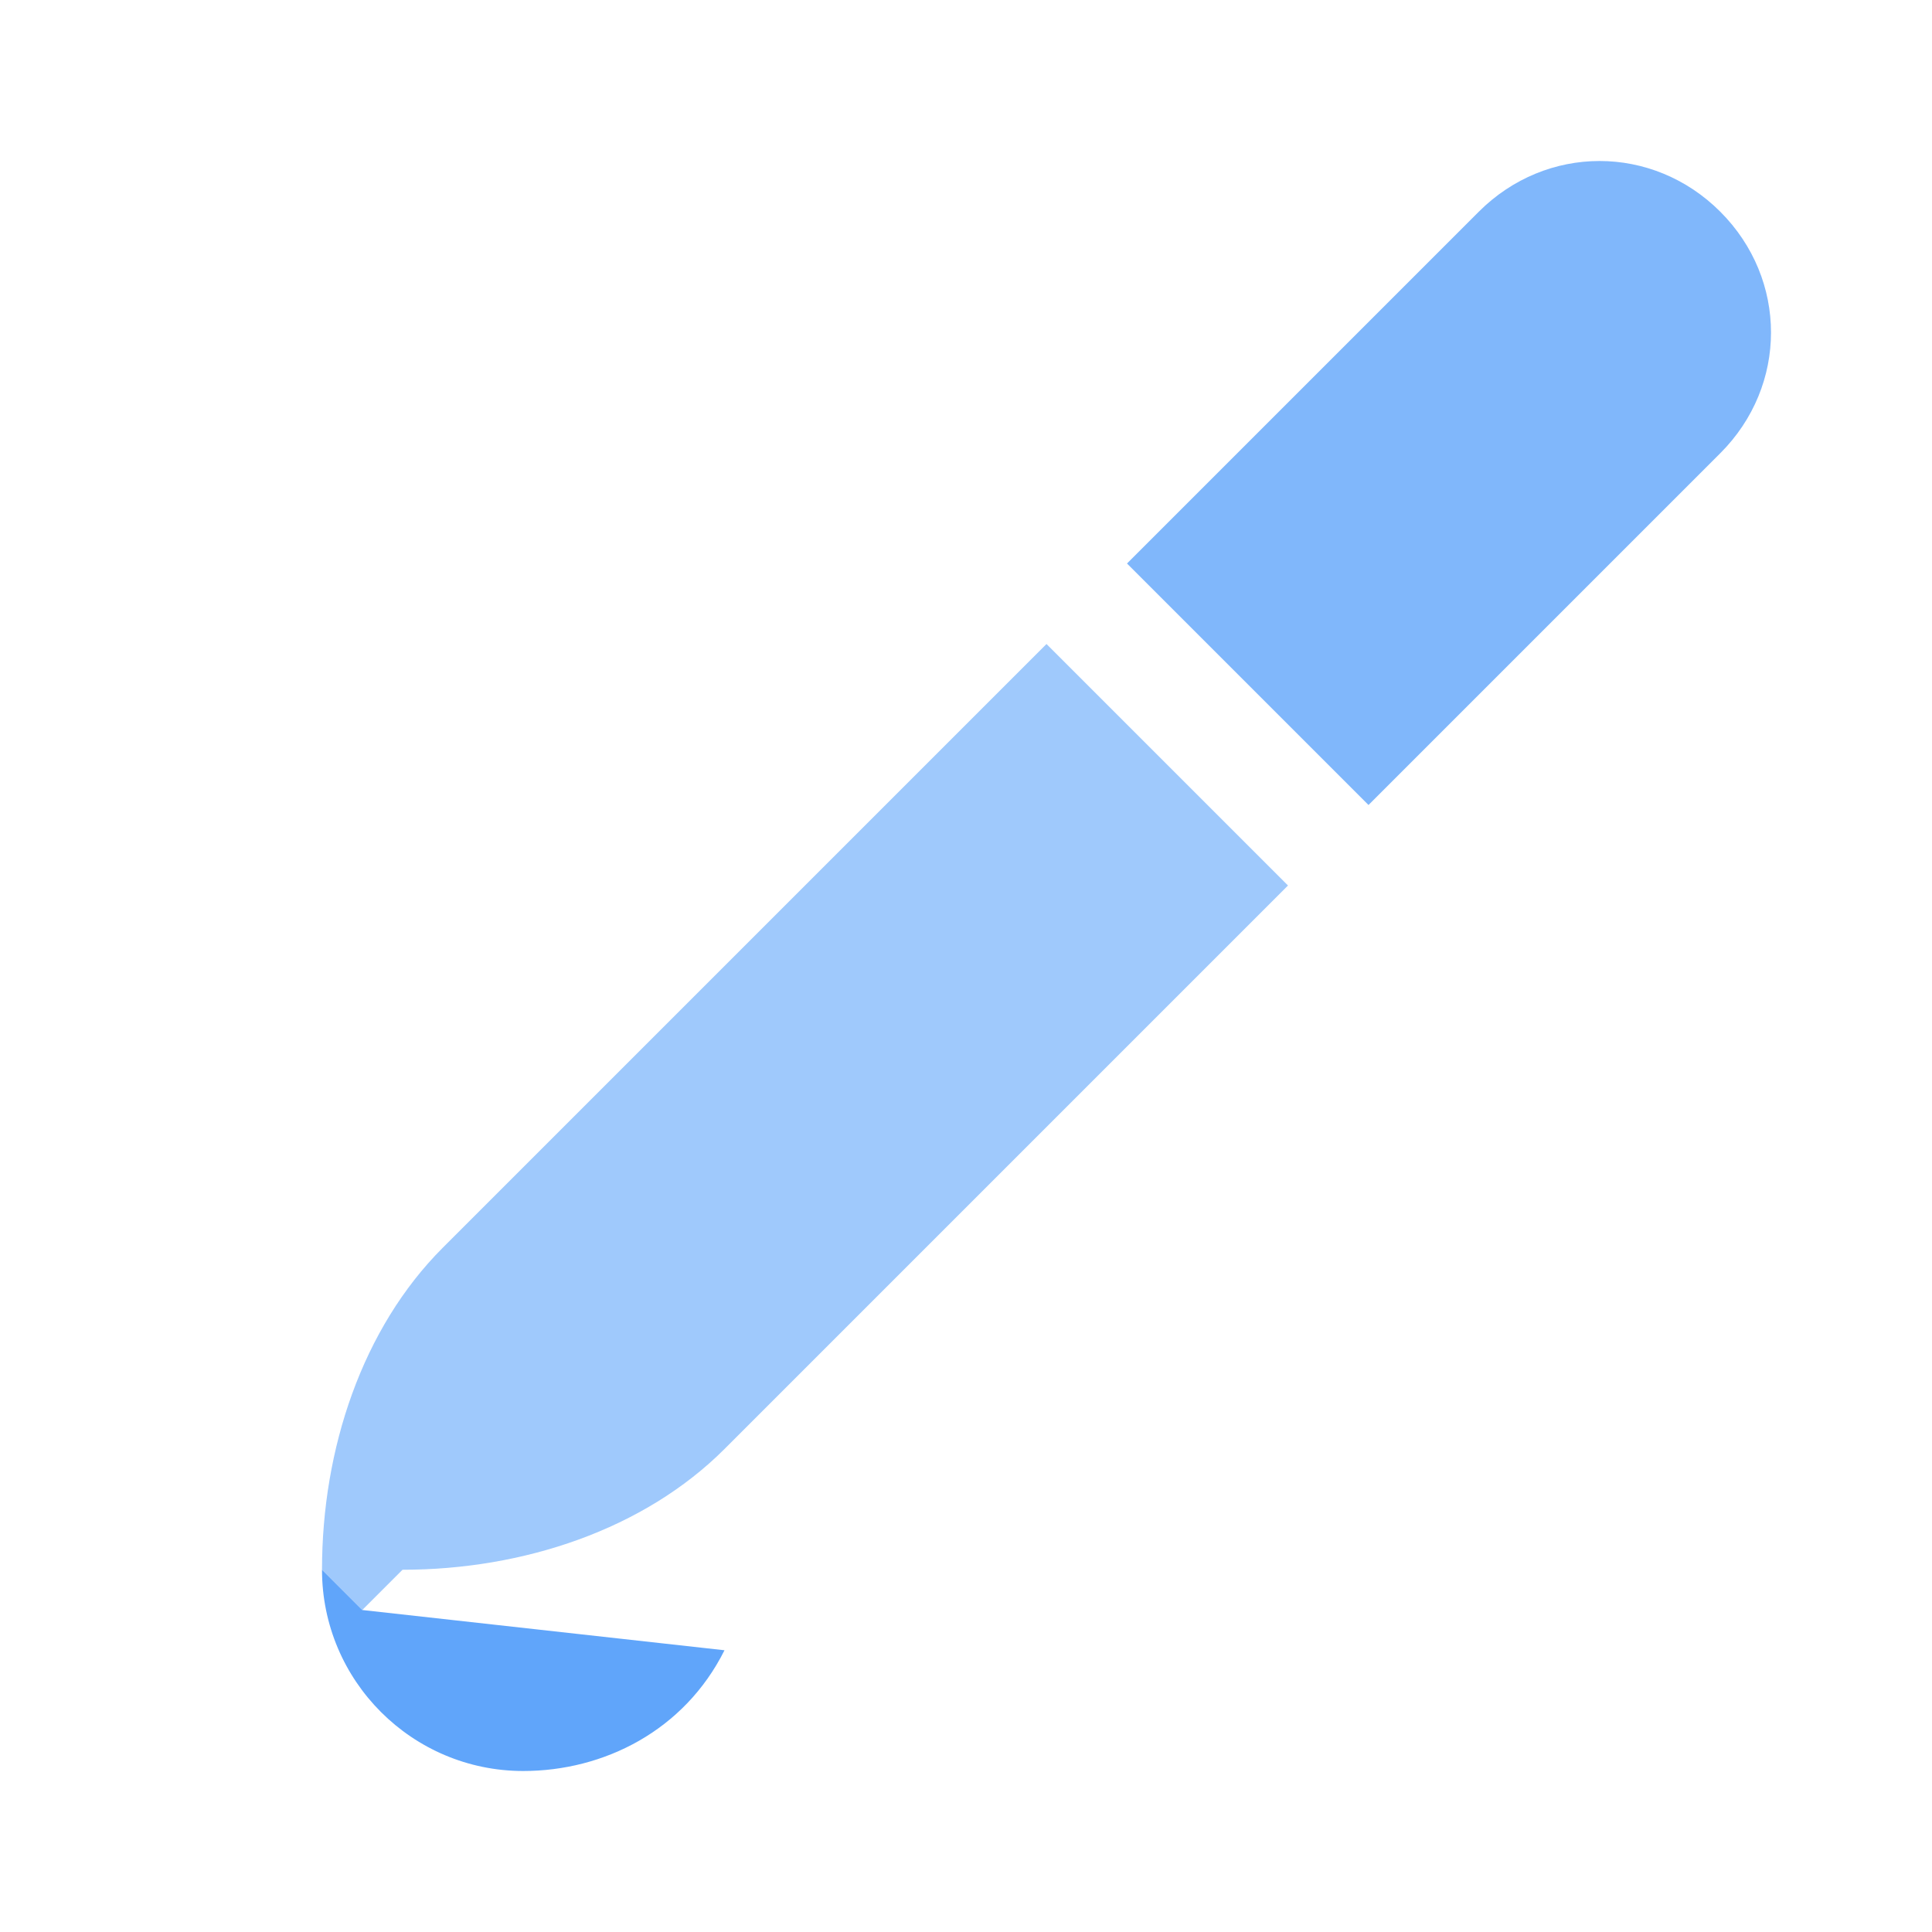
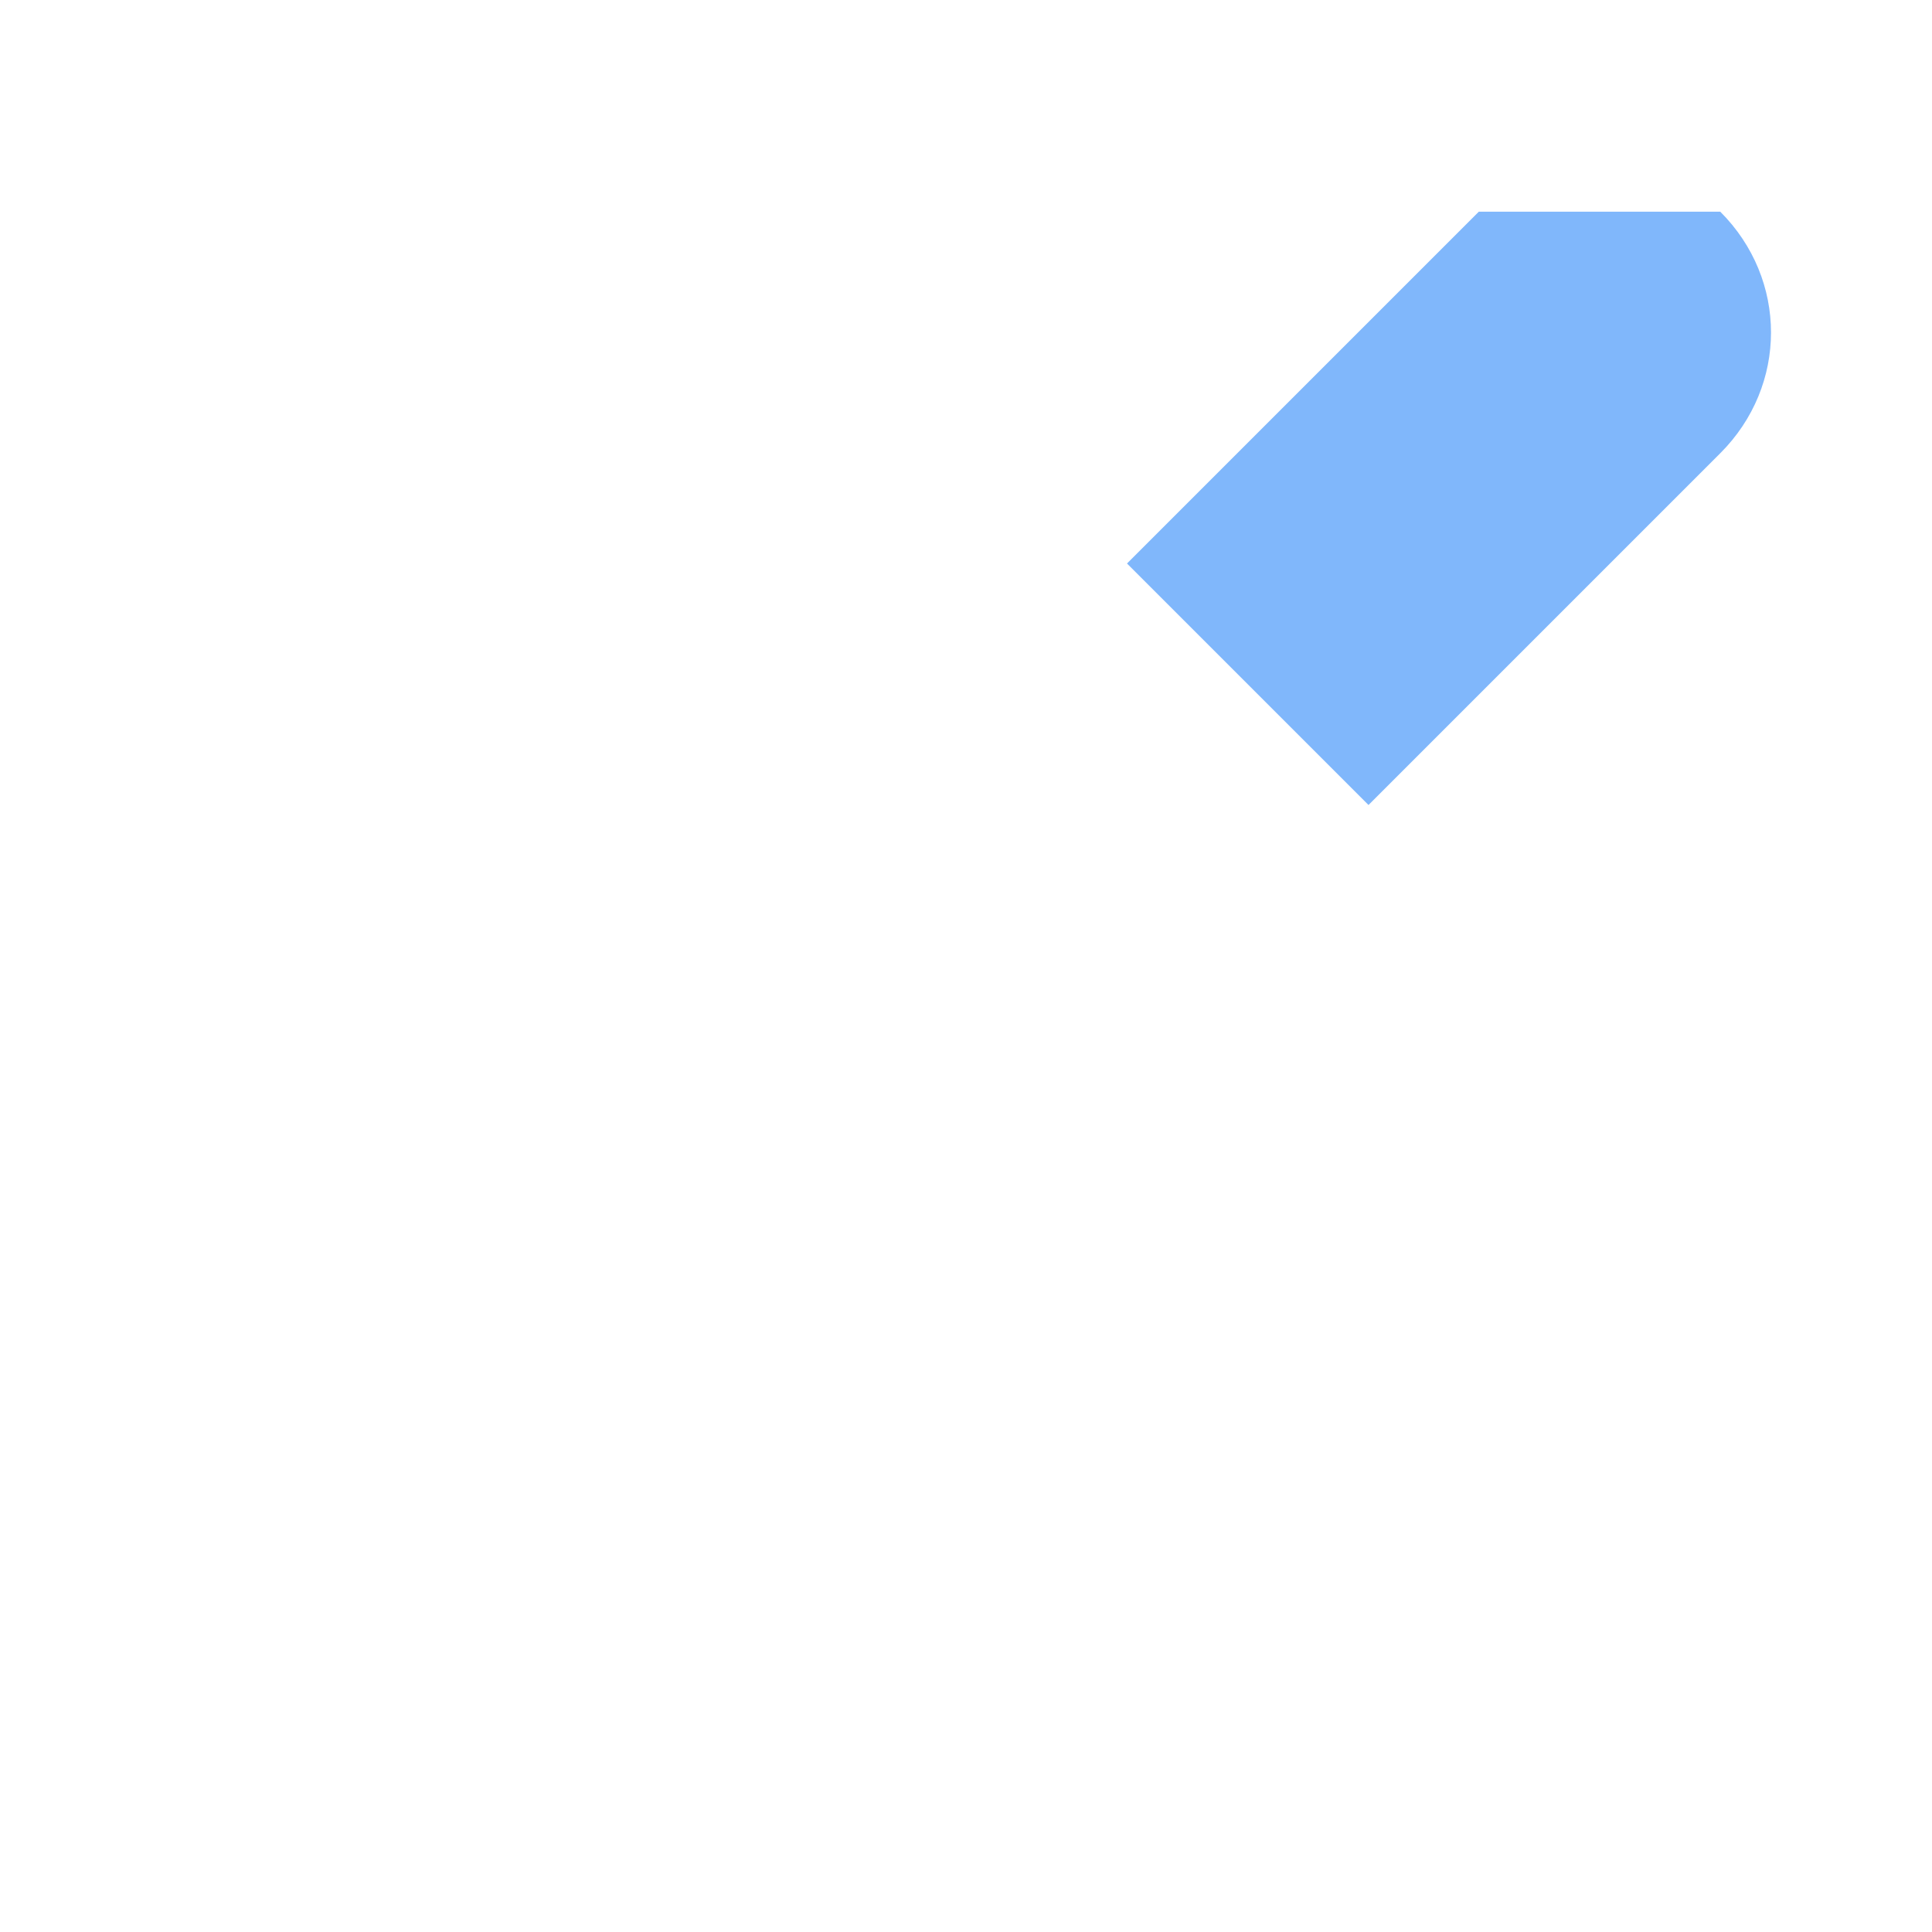
<svg xmlns="http://www.w3.org/2000/svg" width="32" height="32" viewBox="0 0 24 24" fill="none">
-   <path d="M18.37 2.63L14 7L17 10L21.37 5.63C22.21 4.79 22.21 3.47 21.37 2.63C20.53 1.79 19.21 1.79 18.37 2.63Z" fill="#60a5fa" fill-opacity="0.8" />
-   <path d="M13 8L5.5 15.5C4.5 16.5 4 18 4 19.5L4.5 20L5 19.5C6.5 19.5 8 19 9 18L16 11L13 8Z" fill="#60a5fa" fill-opacity="0.6" />
-   <path d="M4 19.5C4 20.88 5.12 22 6.5 22C7.5 22 8.5 21.5 9 20.5L4.5 20L4 19.5Z" fill="#60a5fa" />
+   <path d="M18.37 2.63L14 7L17 10L21.37 5.63C22.21 4.79 22.21 3.47 21.37 2.63Z" fill="#60a5fa" fill-opacity="0.8" />
</svg>